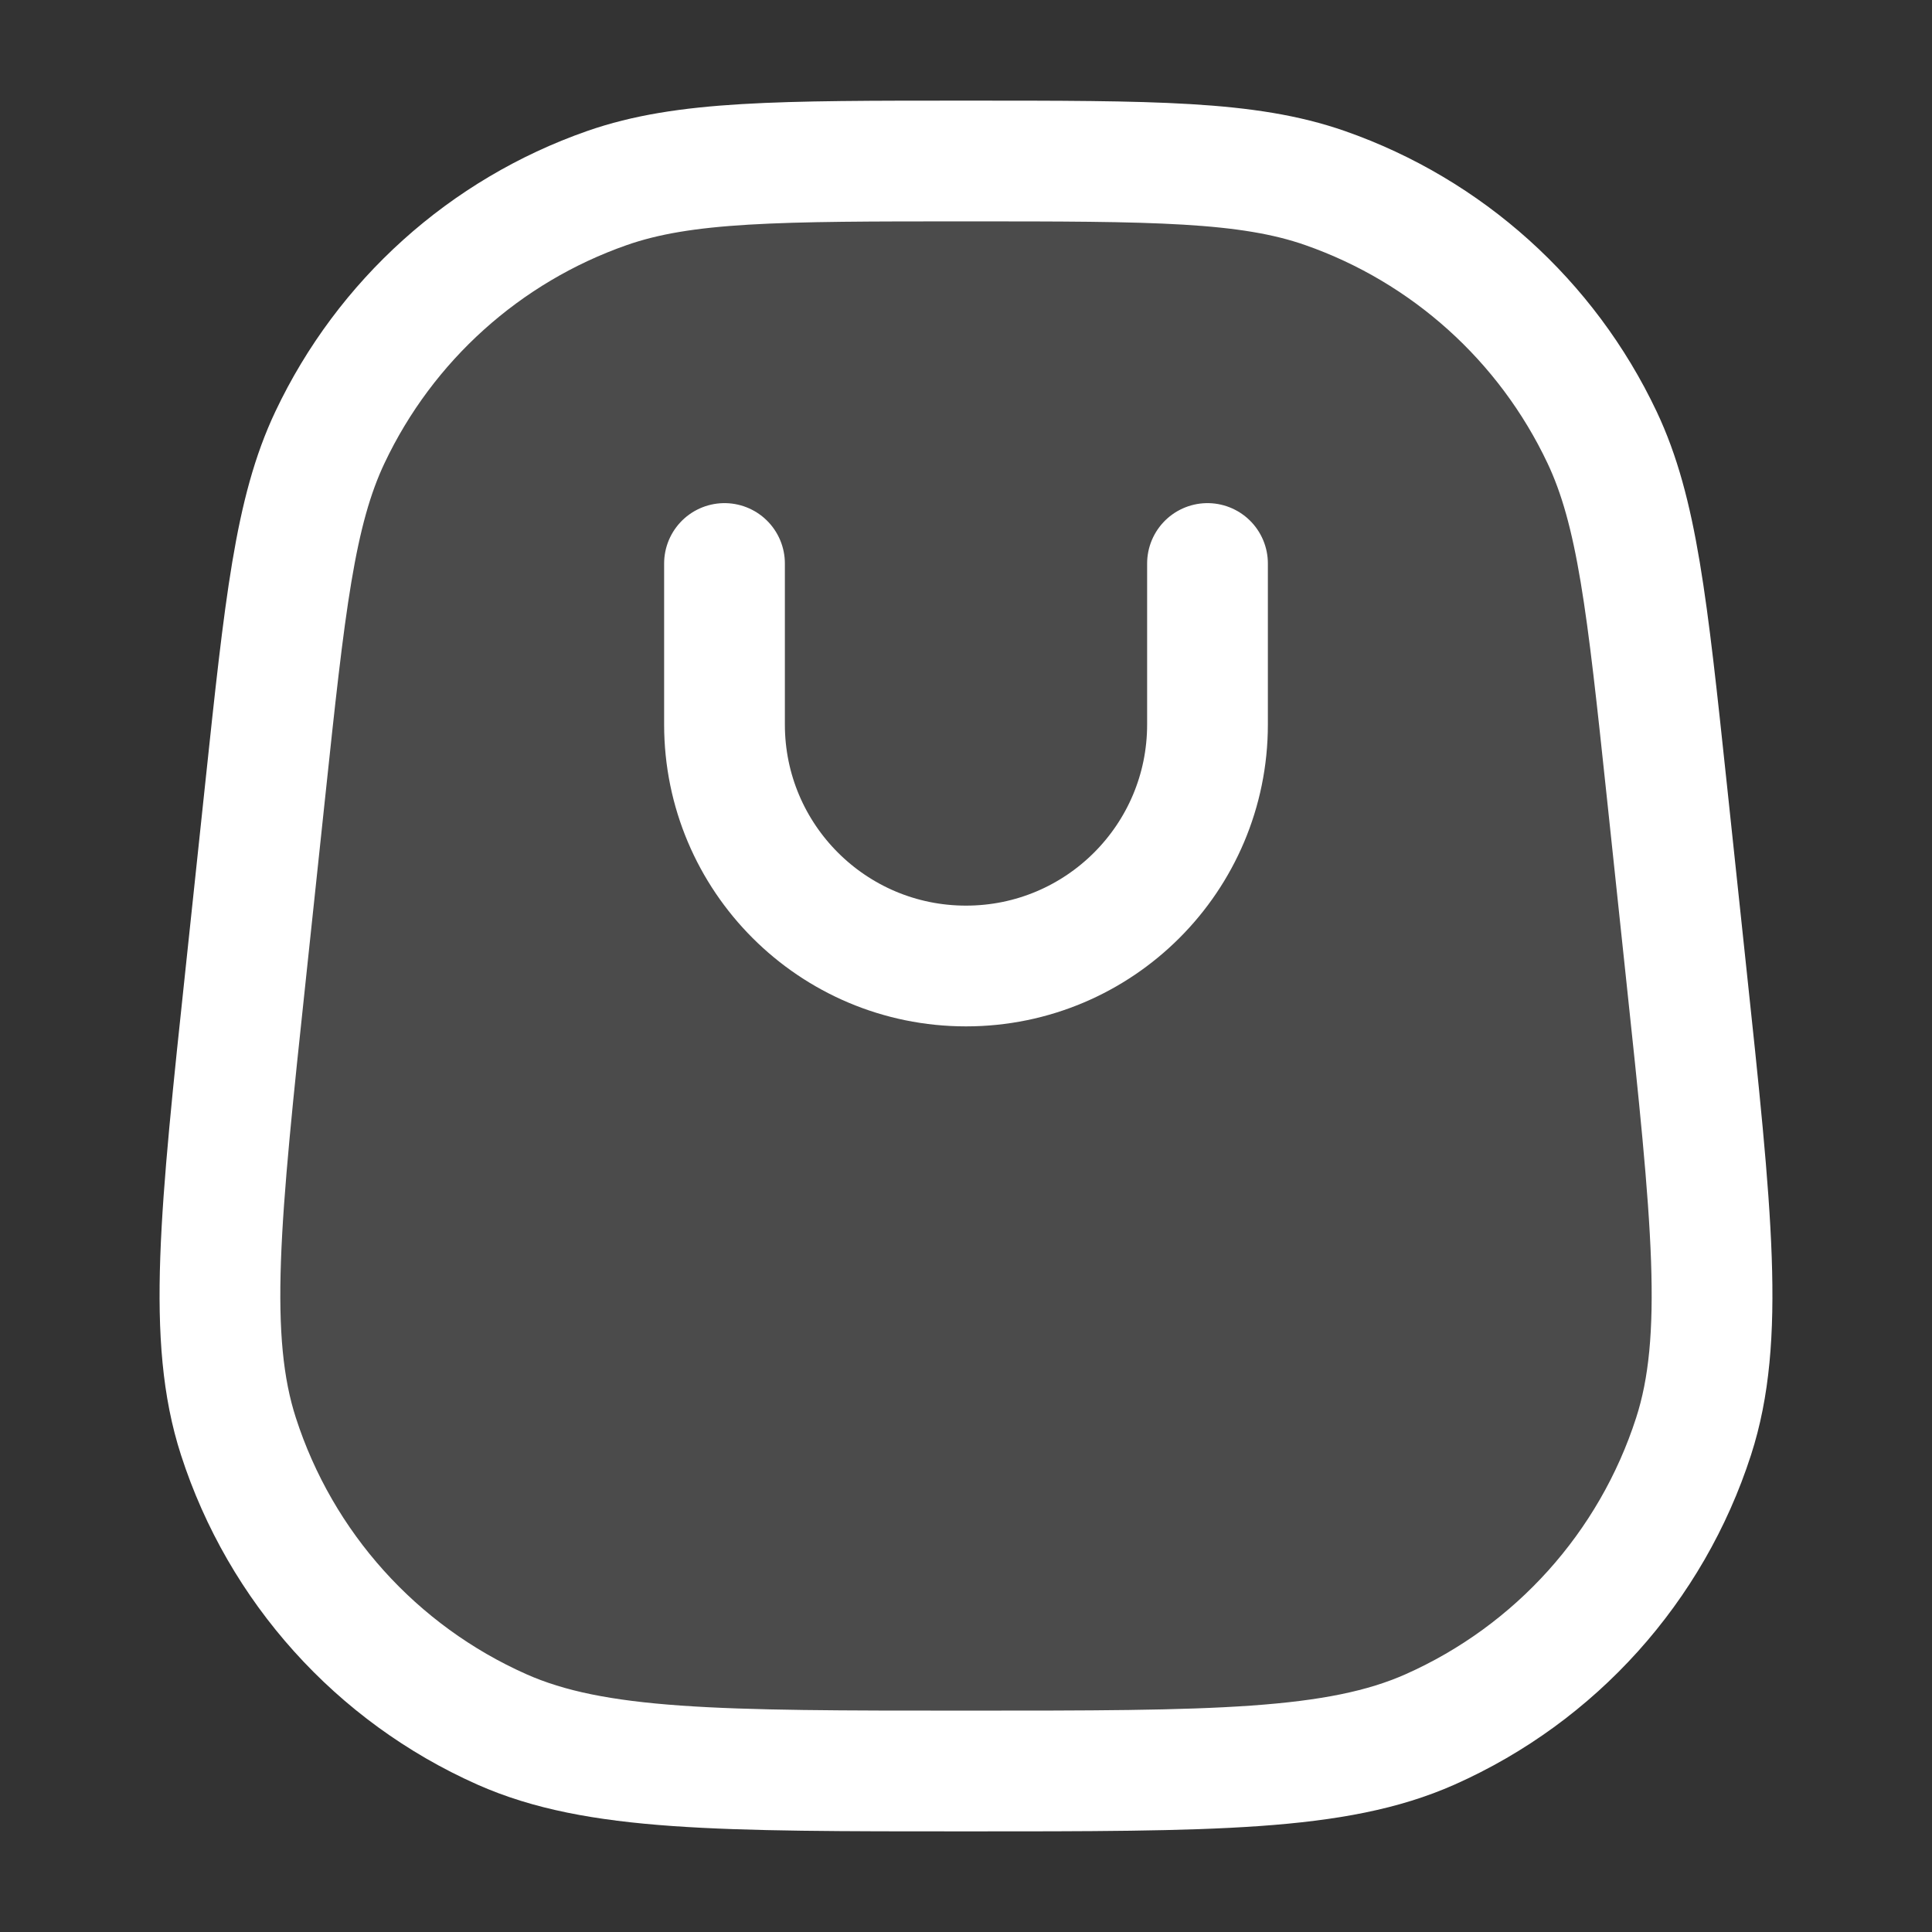
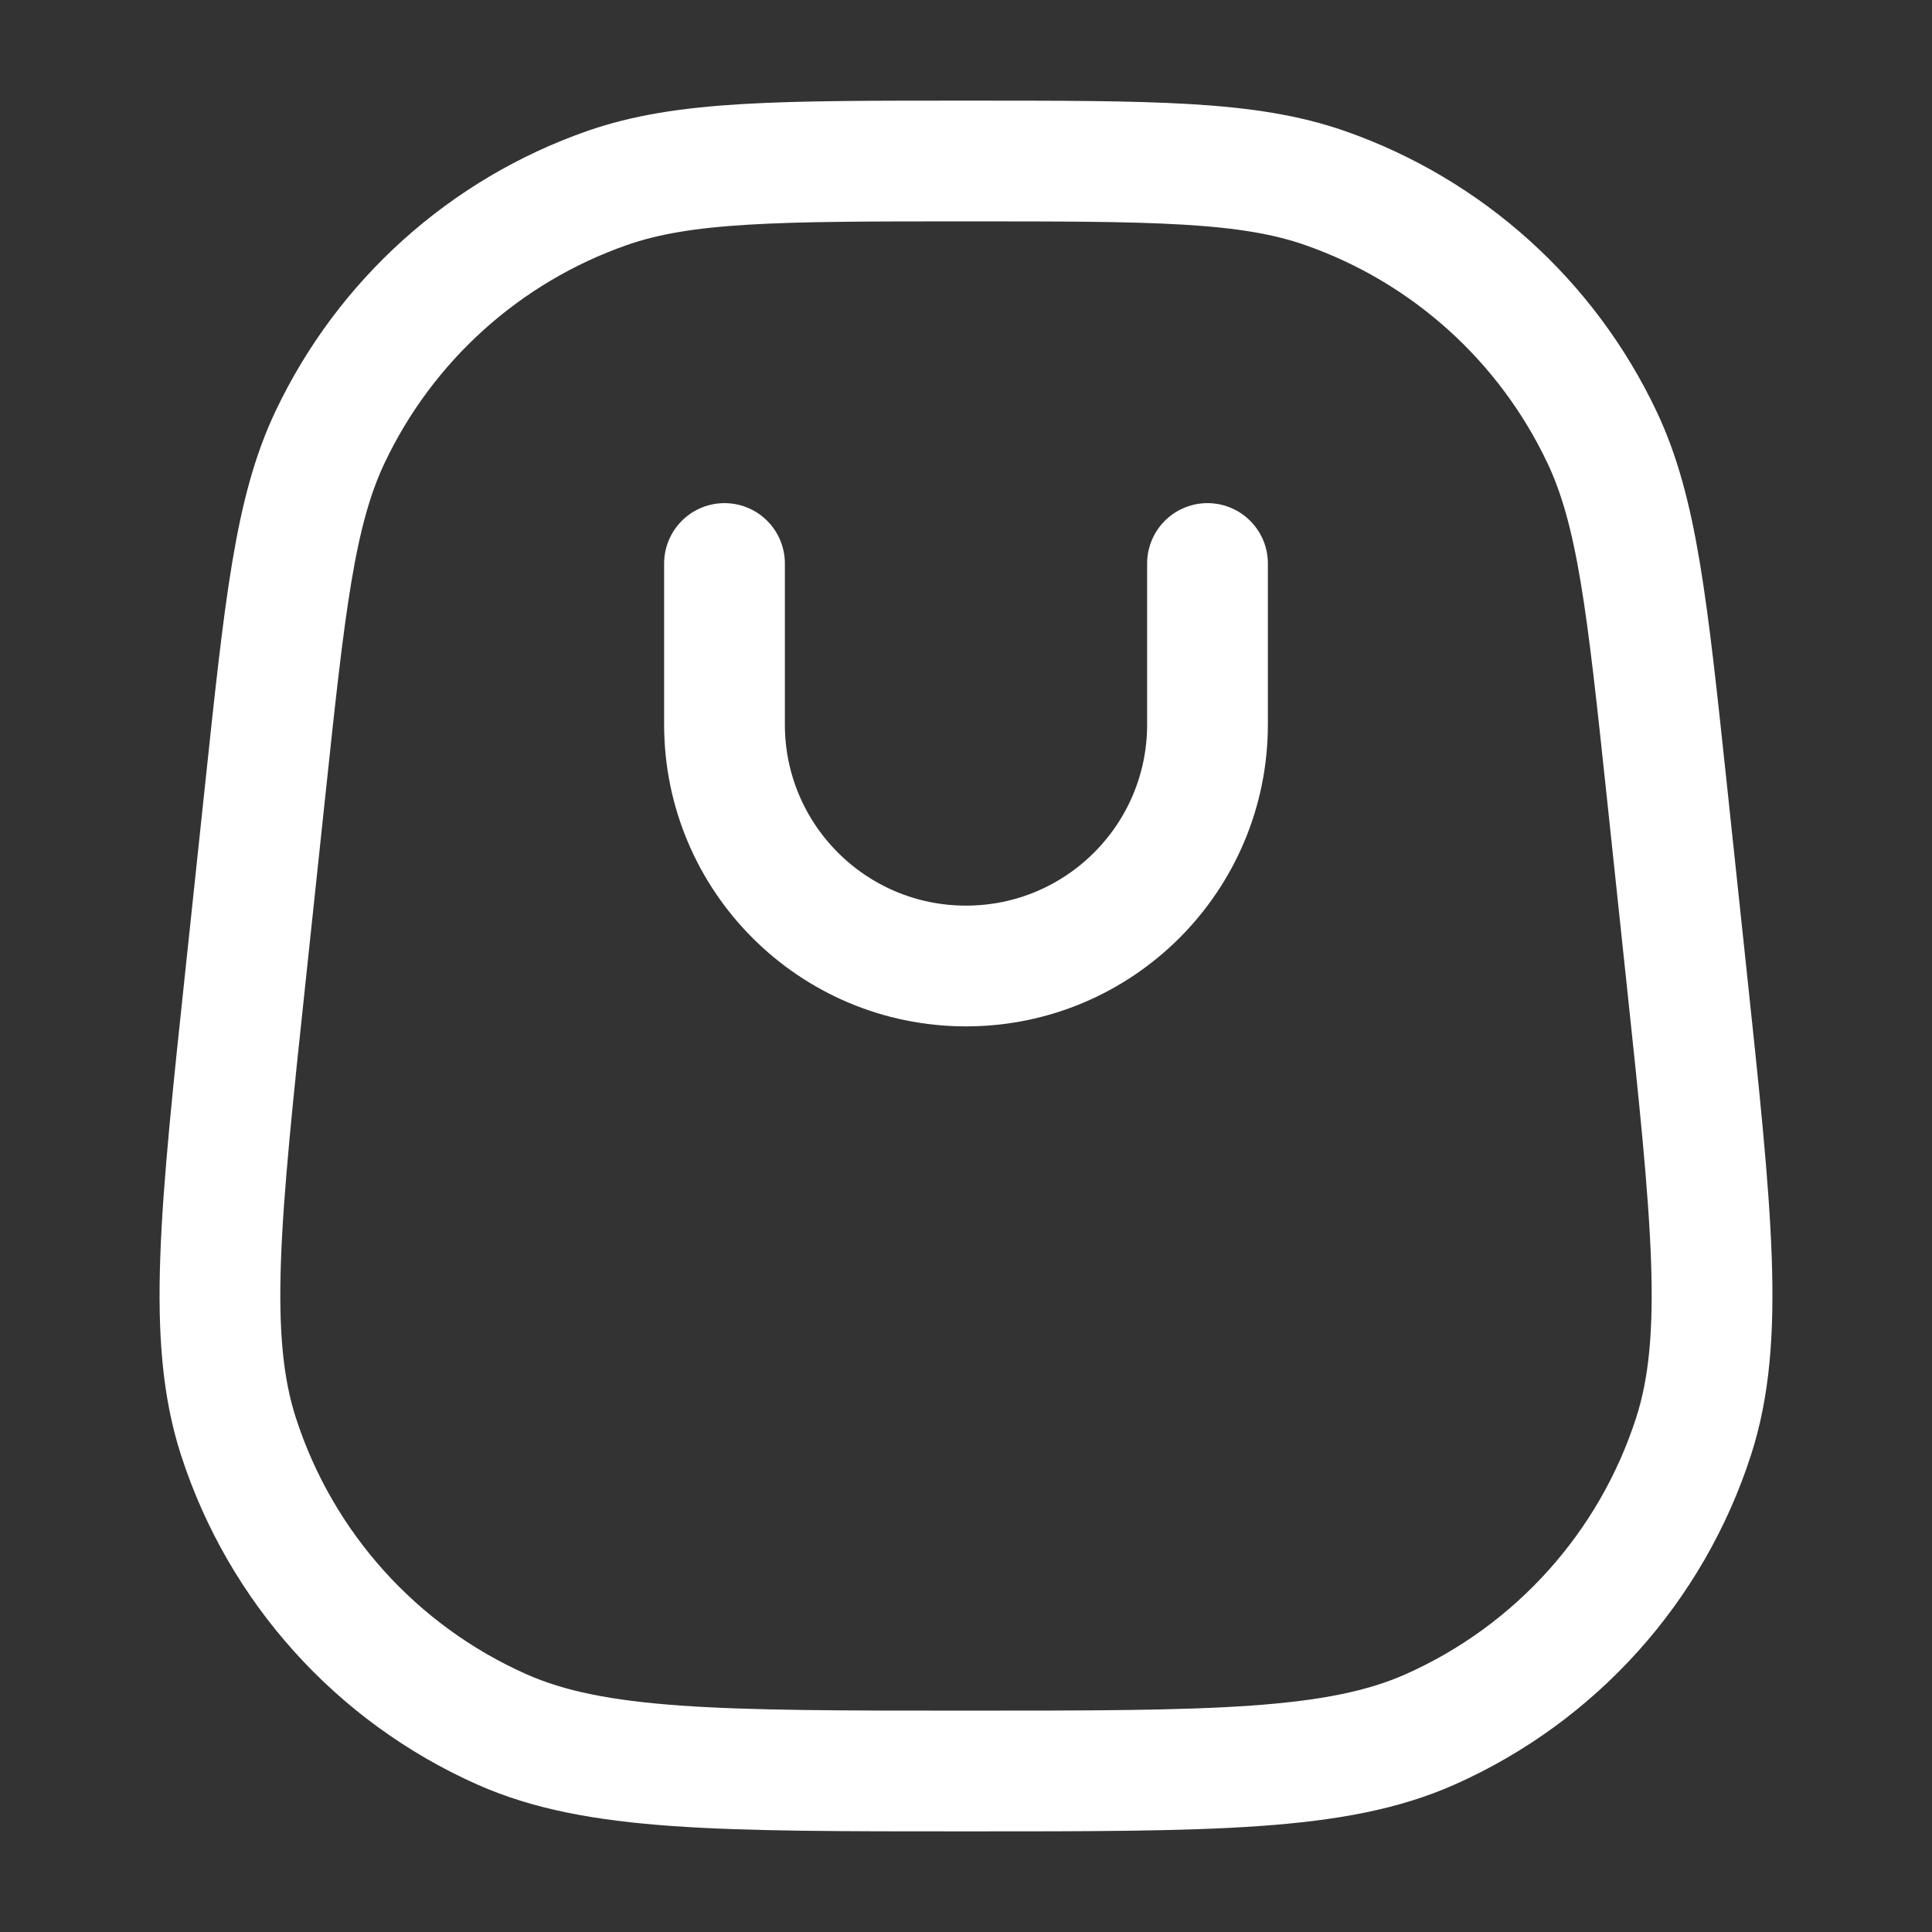
<svg xmlns="http://www.w3.org/2000/svg" width="20" height="20" viewBox="0 0 24 24" fill="none">
  <rect x="0" y="0" width="24" height="24" fill="#333333" stroke="none" />
-   <path opacity="0.12" d="M3.293 9.831C3.539 7.512 3.663 6.353 4.099 5.432C4.786 3.981 6.025 2.866 7.54 2.336C8.502 2 9.668 2 12 2C14.332 2 15.498 2 16.46 2.336C17.975 2.866 19.214 3.981 19.901 5.432C20.337 6.353 20.461 7.512 20.707 9.831L20.943 12.056C21.268 15.107 21.43 16.632 21.038 17.844C20.514 19.467 19.324 20.79 17.766 21.483C16.602 22 15.068 22 12 22C8.932 22 7.398 22 6.234 21.483C4.676 20.79 3.486 19.467 2.962 17.844C2.57 16.632 2.732 15.107 3.057 12.056L3.293 9.831Z" fill="white" />
  <path d="M9 7V9C9 10.657 10.343 12 12 12V12C13.657 12 15 10.657 15 9V7M12 22V22C15.068 22 16.602 22 17.766 21.483C19.324 20.79 20.514 19.467 21.038 17.844C21.43 16.632 21.268 15.107 20.943 12.056L20.707 9.831C20.461 7.512 20.337 6.353 19.901 5.432C19.214 3.981 17.975 2.866 16.46 2.336C15.498 2 14.332 2 12 2V2C9.668 2 8.502 2 7.54 2.336C6.025 2.866 4.786 3.981 4.099 5.432C3.663 6.353 3.539 7.512 3.293 9.831L3.057 12.056C2.732 15.107 2.57 16.632 2.962 17.844C3.486 19.467 4.676 20.79 6.234 21.483C7.398 22 8.932 22 12 22Z" stroke="white" stroke-width="1.5" stroke-linecap="round" stroke-linejoin="round" />
</svg>